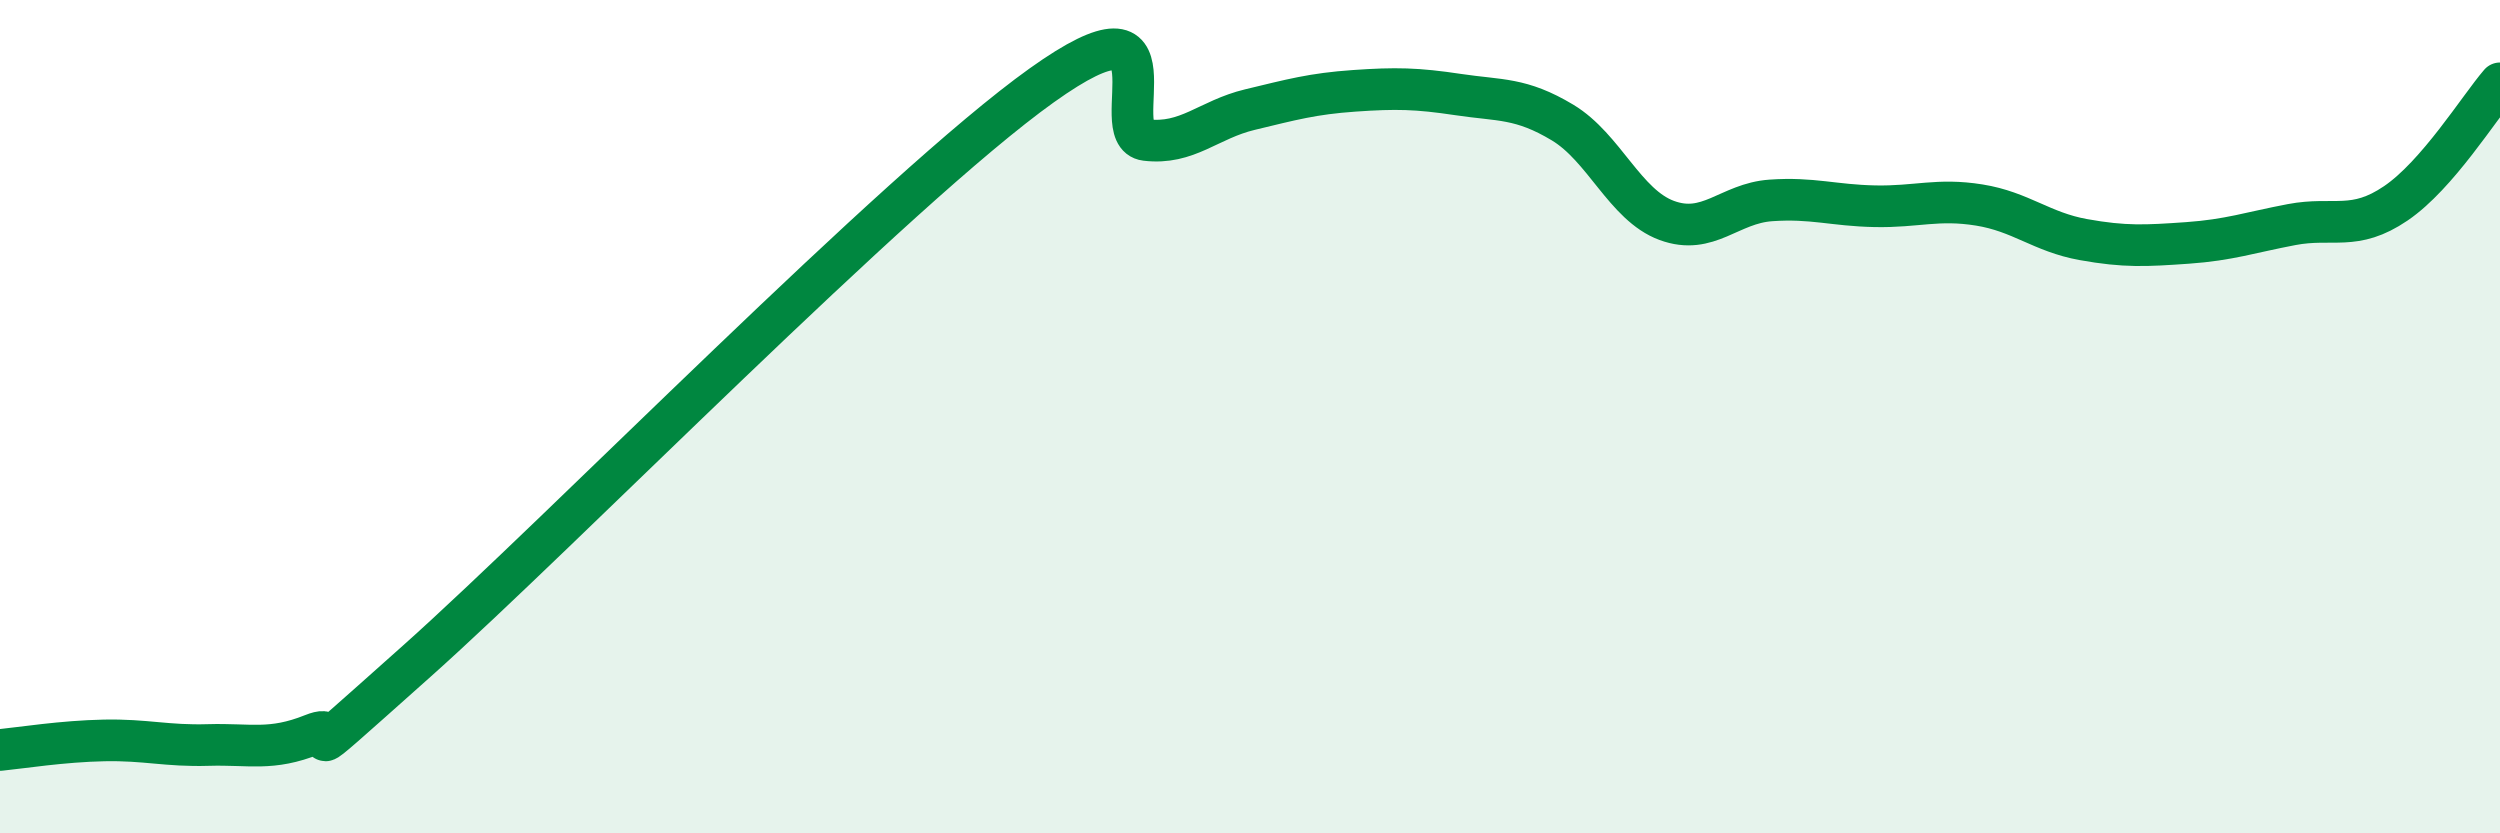
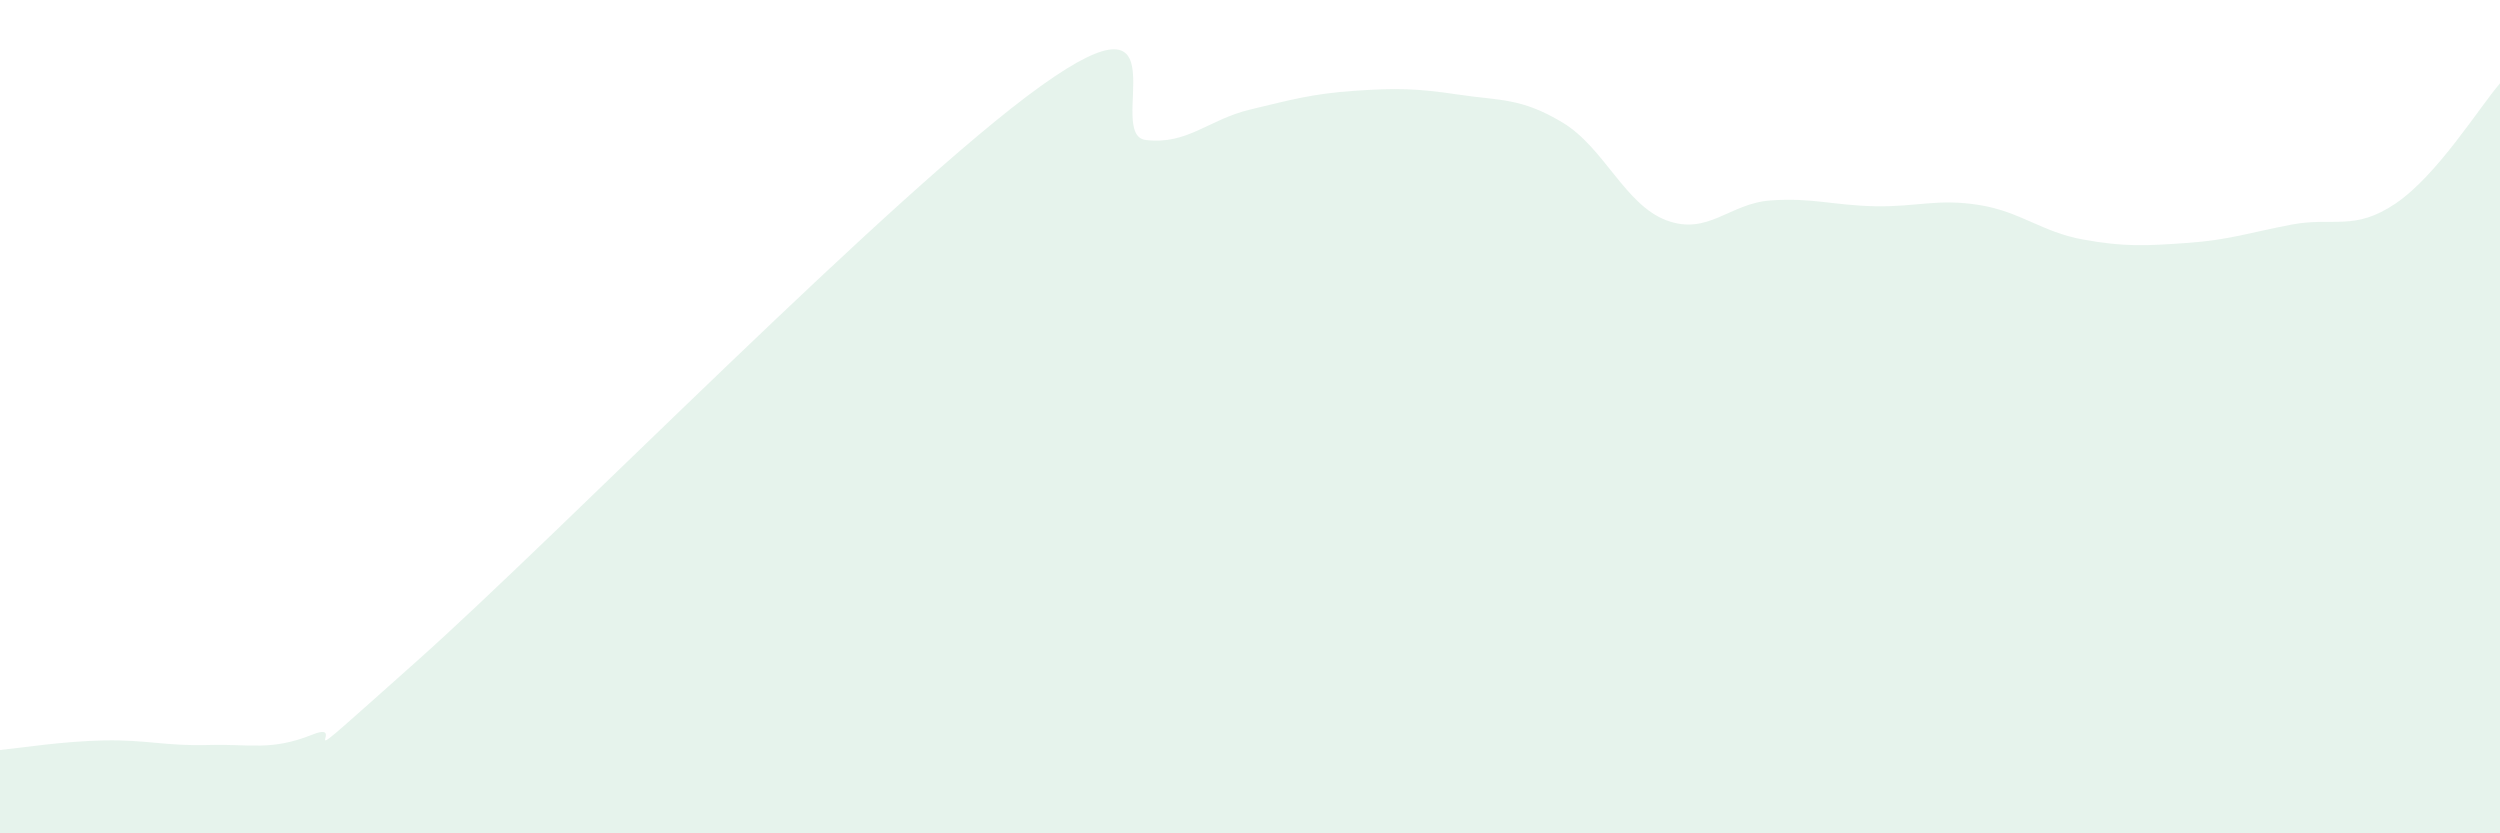
<svg xmlns="http://www.w3.org/2000/svg" width="60" height="20" viewBox="0 0 60 20">
  <path d="M 0,18 C 0.5,17.95 1.5,17.79 2.5,17.77 C 3.5,17.75 4,17.91 5,17.88 C 6,17.85 6.5,18.03 7.5,17.63 C 8.5,17.23 6.5,18.99 10,15.87 C 13.5,12.75 21.5,4.55 25,2.05 C 28.5,-0.45 26.5,3.24 27.5,3.36 C 28.5,3.48 29,2.87 30,2.63 C 31,2.39 31.5,2.25 32.5,2.18 C 33.5,2.11 34,2.12 35,2.27 C 36,2.42 36.5,2.34 37.5,2.94 C 38.5,3.54 39,4.92 40,5.29 C 41,5.66 41.5,4.88 42.5,4.81 C 43.5,4.74 44,4.93 45,4.95 C 46,4.97 46.5,4.76 47.5,4.92 C 48.5,5.08 49,5.57 50,5.75 C 51,5.93 51.5,5.9 52.5,5.83 C 53.5,5.76 54,5.58 55,5.39 C 56,5.2 56.5,5.56 57.5,4.88 C 58.5,4.2 59.5,2.58 60,2L60 20L0 20Z" fill="#008740" opacity="0.1" stroke-linecap="round" stroke-linejoin="round" />
-   <path d="M 0,18 C 0.5,17.95 1.5,17.79 2.5,17.77 C 3.5,17.75 4,17.91 5,17.88 C 6,17.85 6.5,18.03 7.5,17.63 C 8.5,17.23 6.5,18.99 10,15.87 C 13.5,12.75 21.5,4.55 25,2.05 C 28.5,-0.45 26.5,3.24 27.5,3.36 C 28.5,3.48 29,2.87 30,2.63 C 31,2.39 31.5,2.25 32.5,2.18 C 33.5,2.11 34,2.12 35,2.27 C 36,2.42 36.5,2.34 37.5,2.94 C 38.5,3.54 39,4.92 40,5.29 C 41,5.66 41.5,4.88 42.5,4.81 C 43.5,4.74 44,4.93 45,4.95 C 46,4.97 46.5,4.76 47.5,4.92 C 48.5,5.08 49,5.57 50,5.75 C 51,5.93 51.5,5.9 52.5,5.83 C 53.5,5.76 54,5.58 55,5.39 C 56,5.2 56.5,5.56 57.5,4.88 C 58.5,4.2 59.5,2.58 60,2" stroke="#008740" stroke-width="1" fill="none" stroke-linecap="round" stroke-linejoin="round" />
</svg>